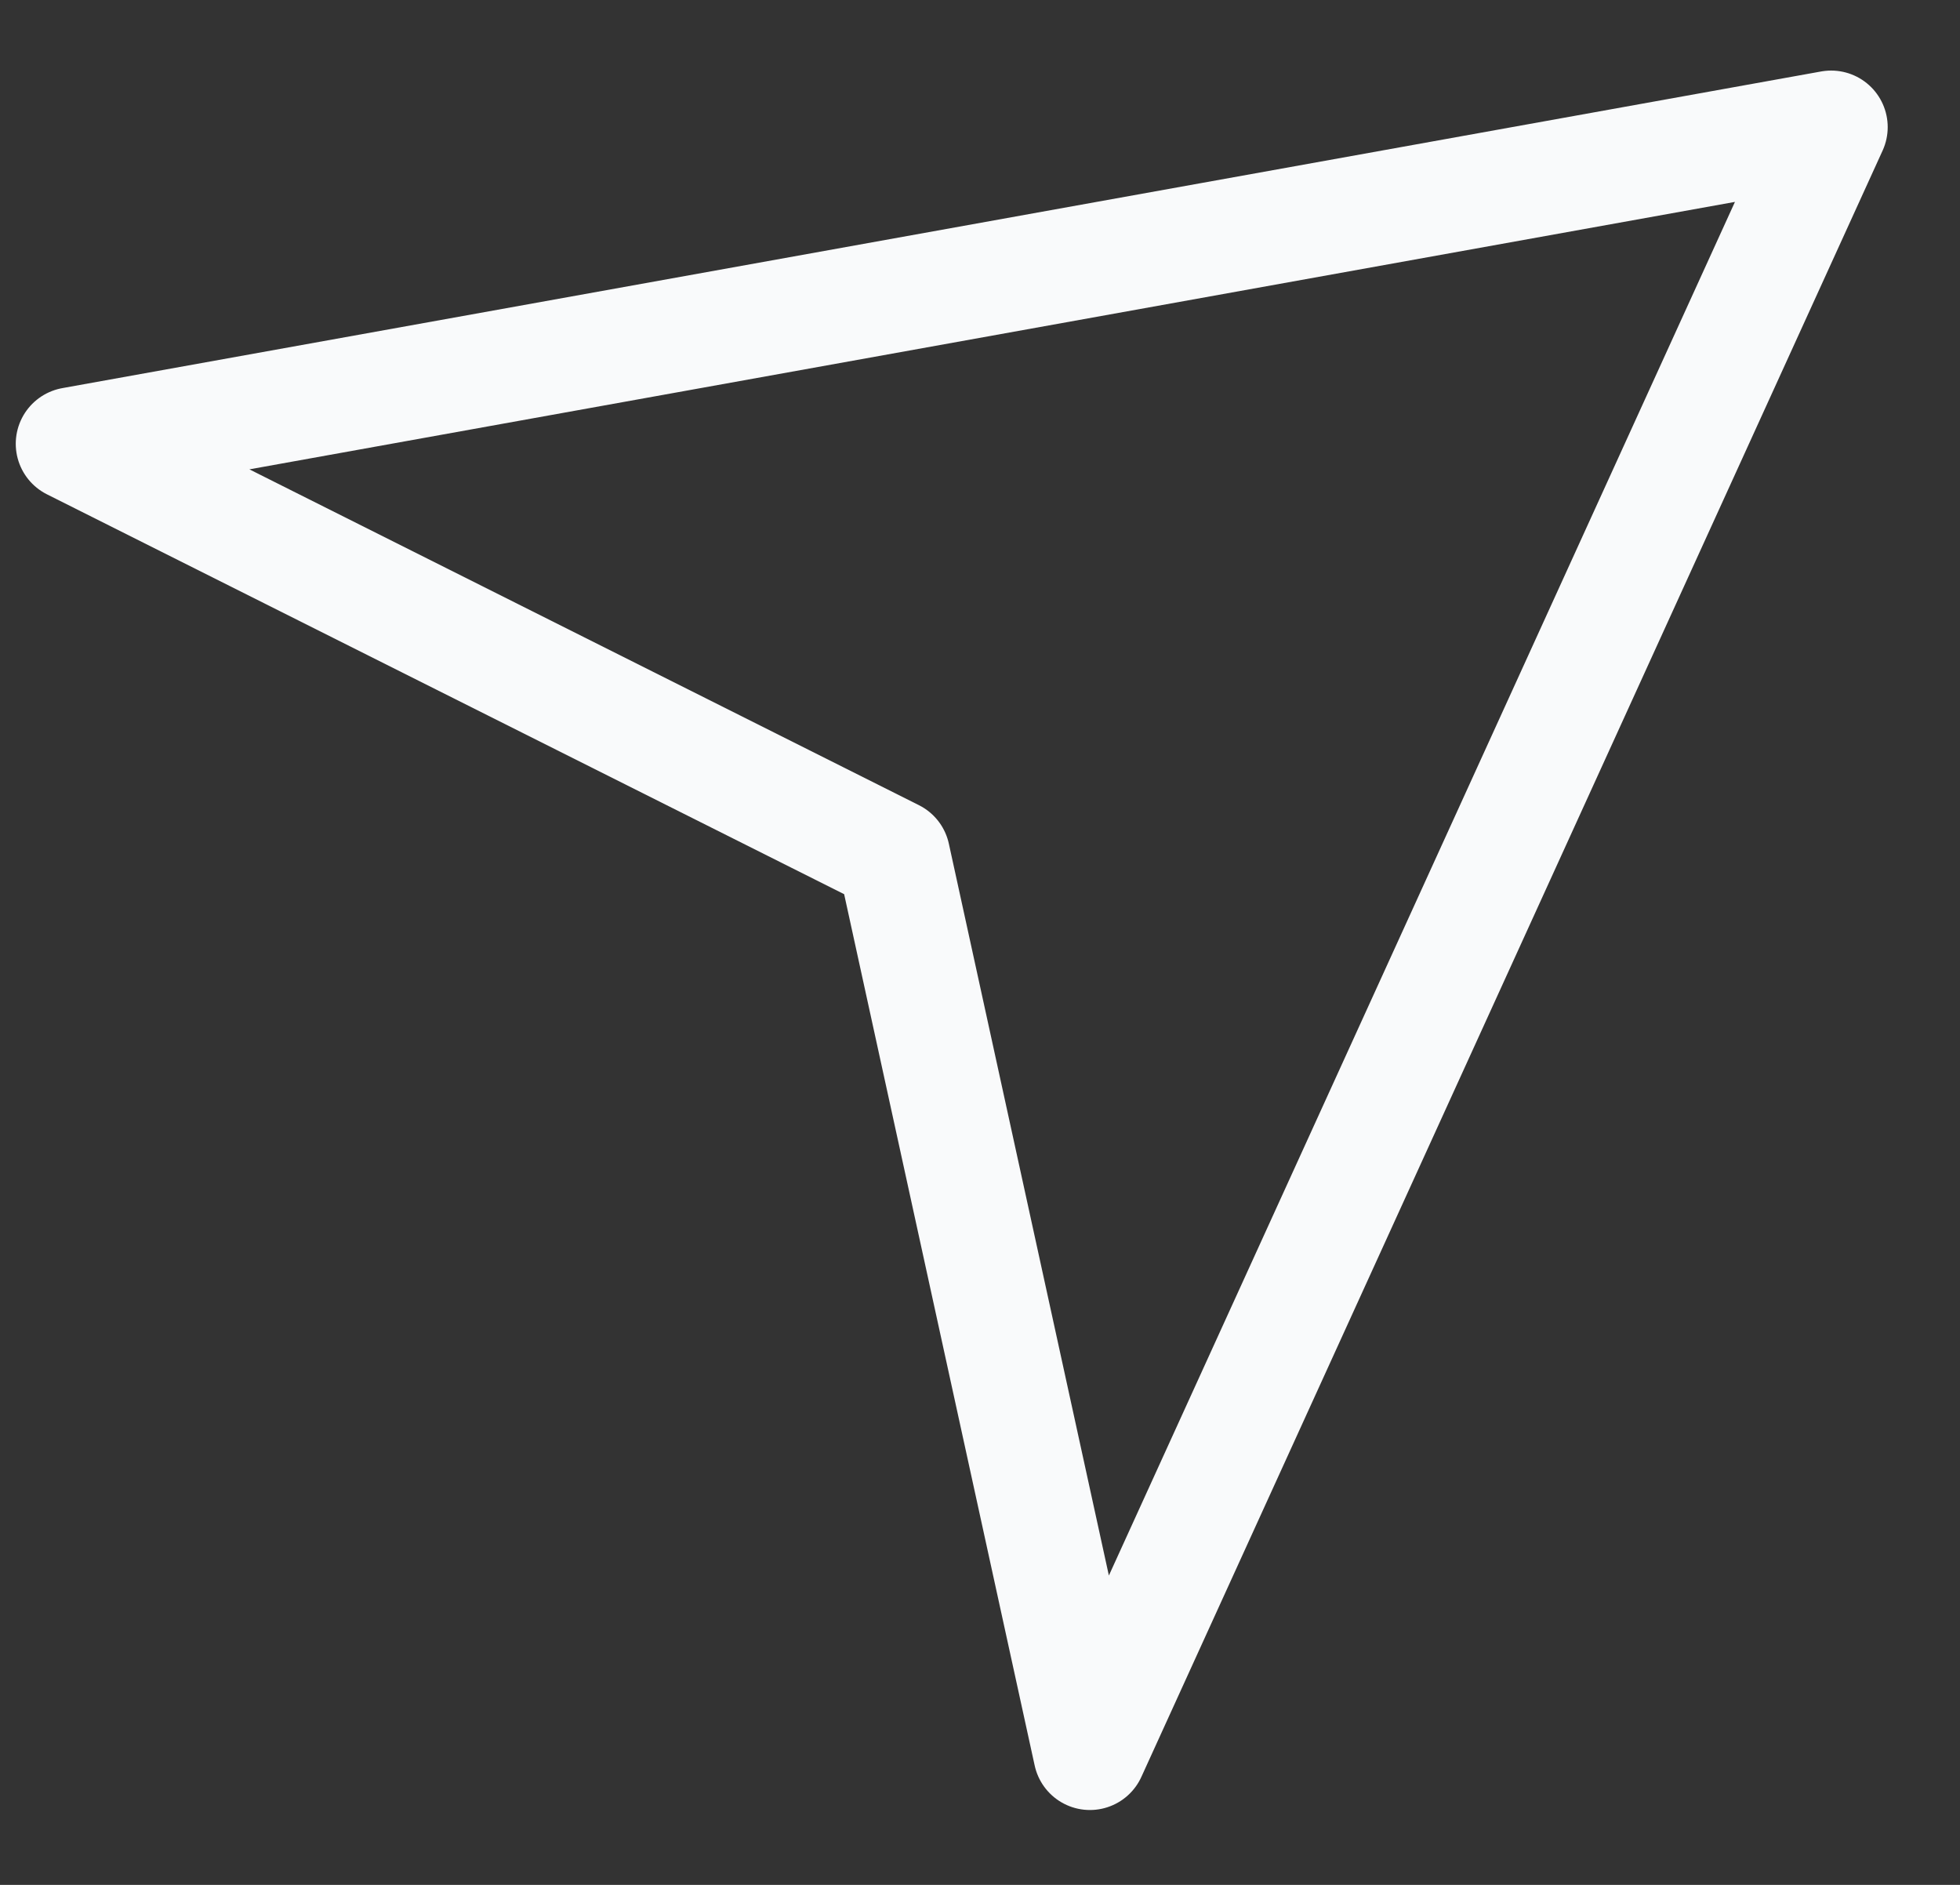
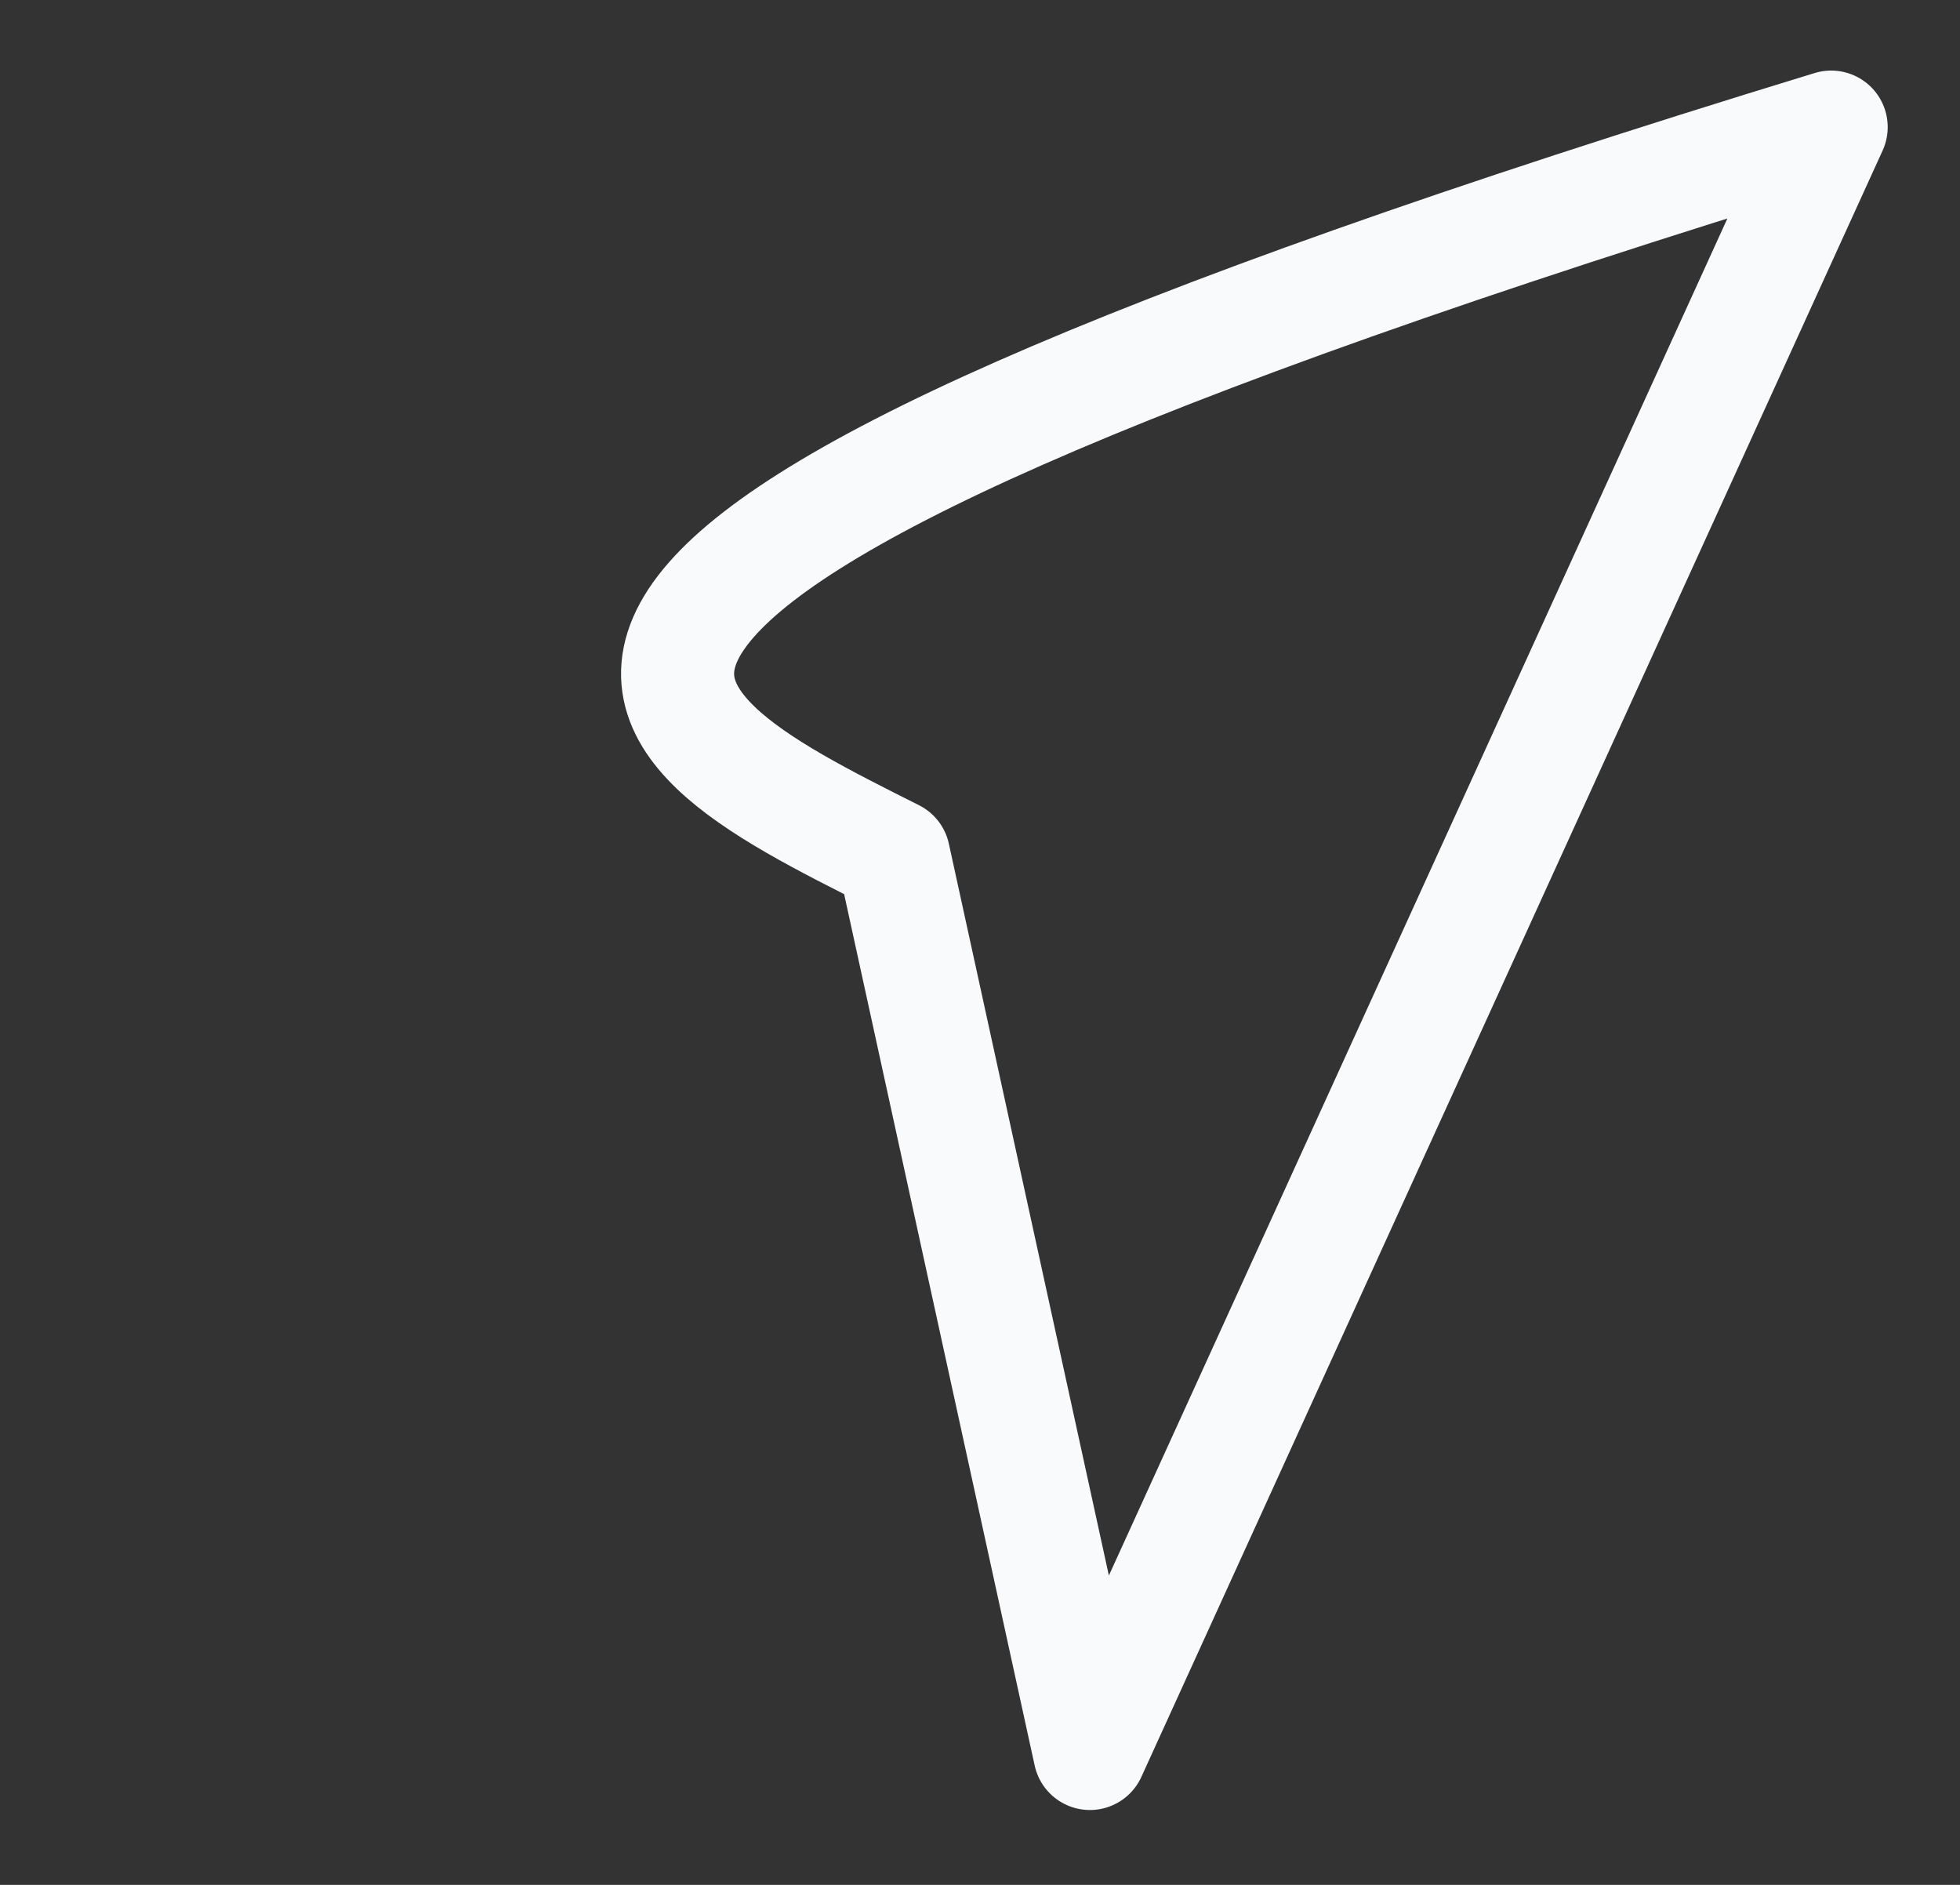
<svg xmlns="http://www.w3.org/2000/svg" viewBox="0 0 26.00 25.00" data-guides="{&quot;vertical&quot;:[],&quot;horizontal&quot;:[]}">
  <rect x="0" y="0" width="26.00" height="25.00" fill="#333333" stroke="none" />
-   <path fill="none" stroke="#f9fafb" fill-opacity="1" stroke-width="1.5" stroke-opacity="1" alignment-baseline="baseline" baseline-shift="baseline" color="rgb(51, 51, 51)" stroke-linejoin="round" id="tSvgb648debf27" title="Path 2" d="M24.291 1.686C16.513 3.086 8.736 4.486 0.959 5.886C4.591 7.707 8.222 9.528 11.854 11.35C12.722 15.319 13.59 19.288 14.458 23.257C17.736 16.067 21.013 8.876 24.291 1.686Z" />
+   <path fill="none" stroke="#f9fafb" fill-opacity="1" stroke-width="1.5" stroke-opacity="1" alignment-baseline="baseline" baseline-shift="baseline" color="rgb(51, 51, 51)" stroke-linejoin="round" id="tSvgb648debf27" title="Path 2" d="M24.291 1.686C4.591 7.707 8.222 9.528 11.854 11.35C12.722 15.319 13.59 19.288 14.458 23.257C17.736 16.067 21.013 8.876 24.291 1.686Z" />
  <defs />
</svg>